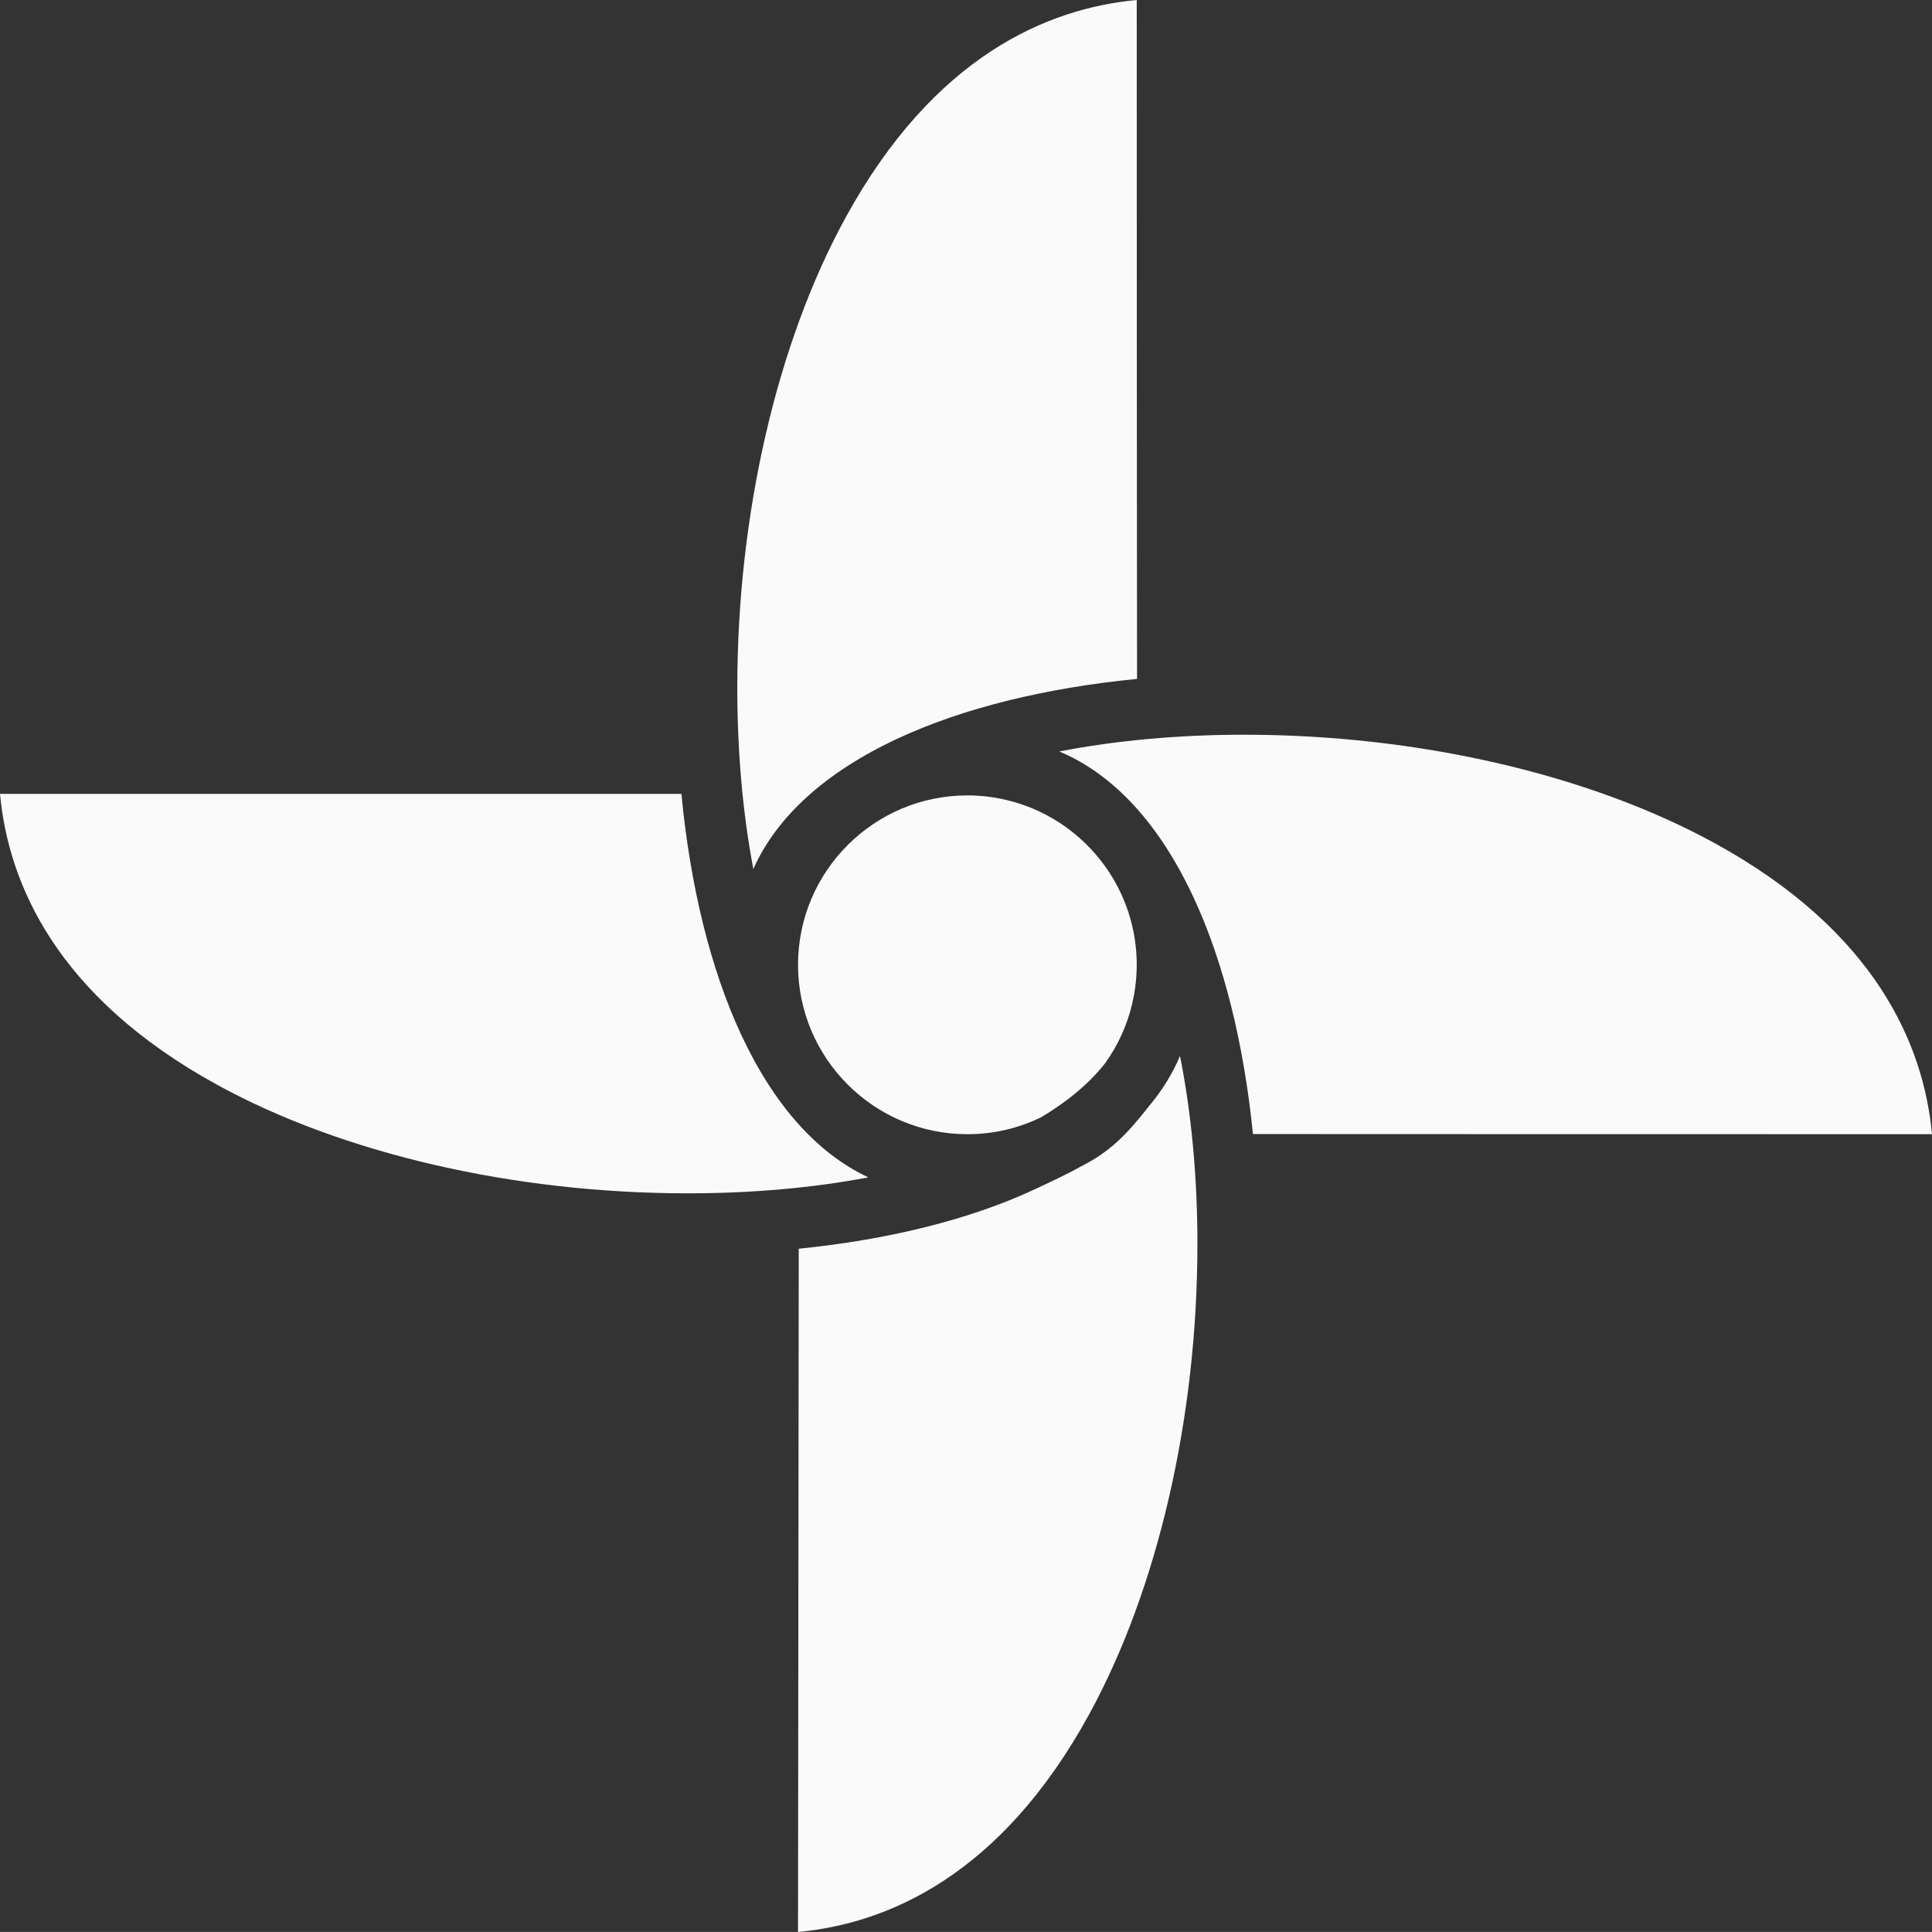
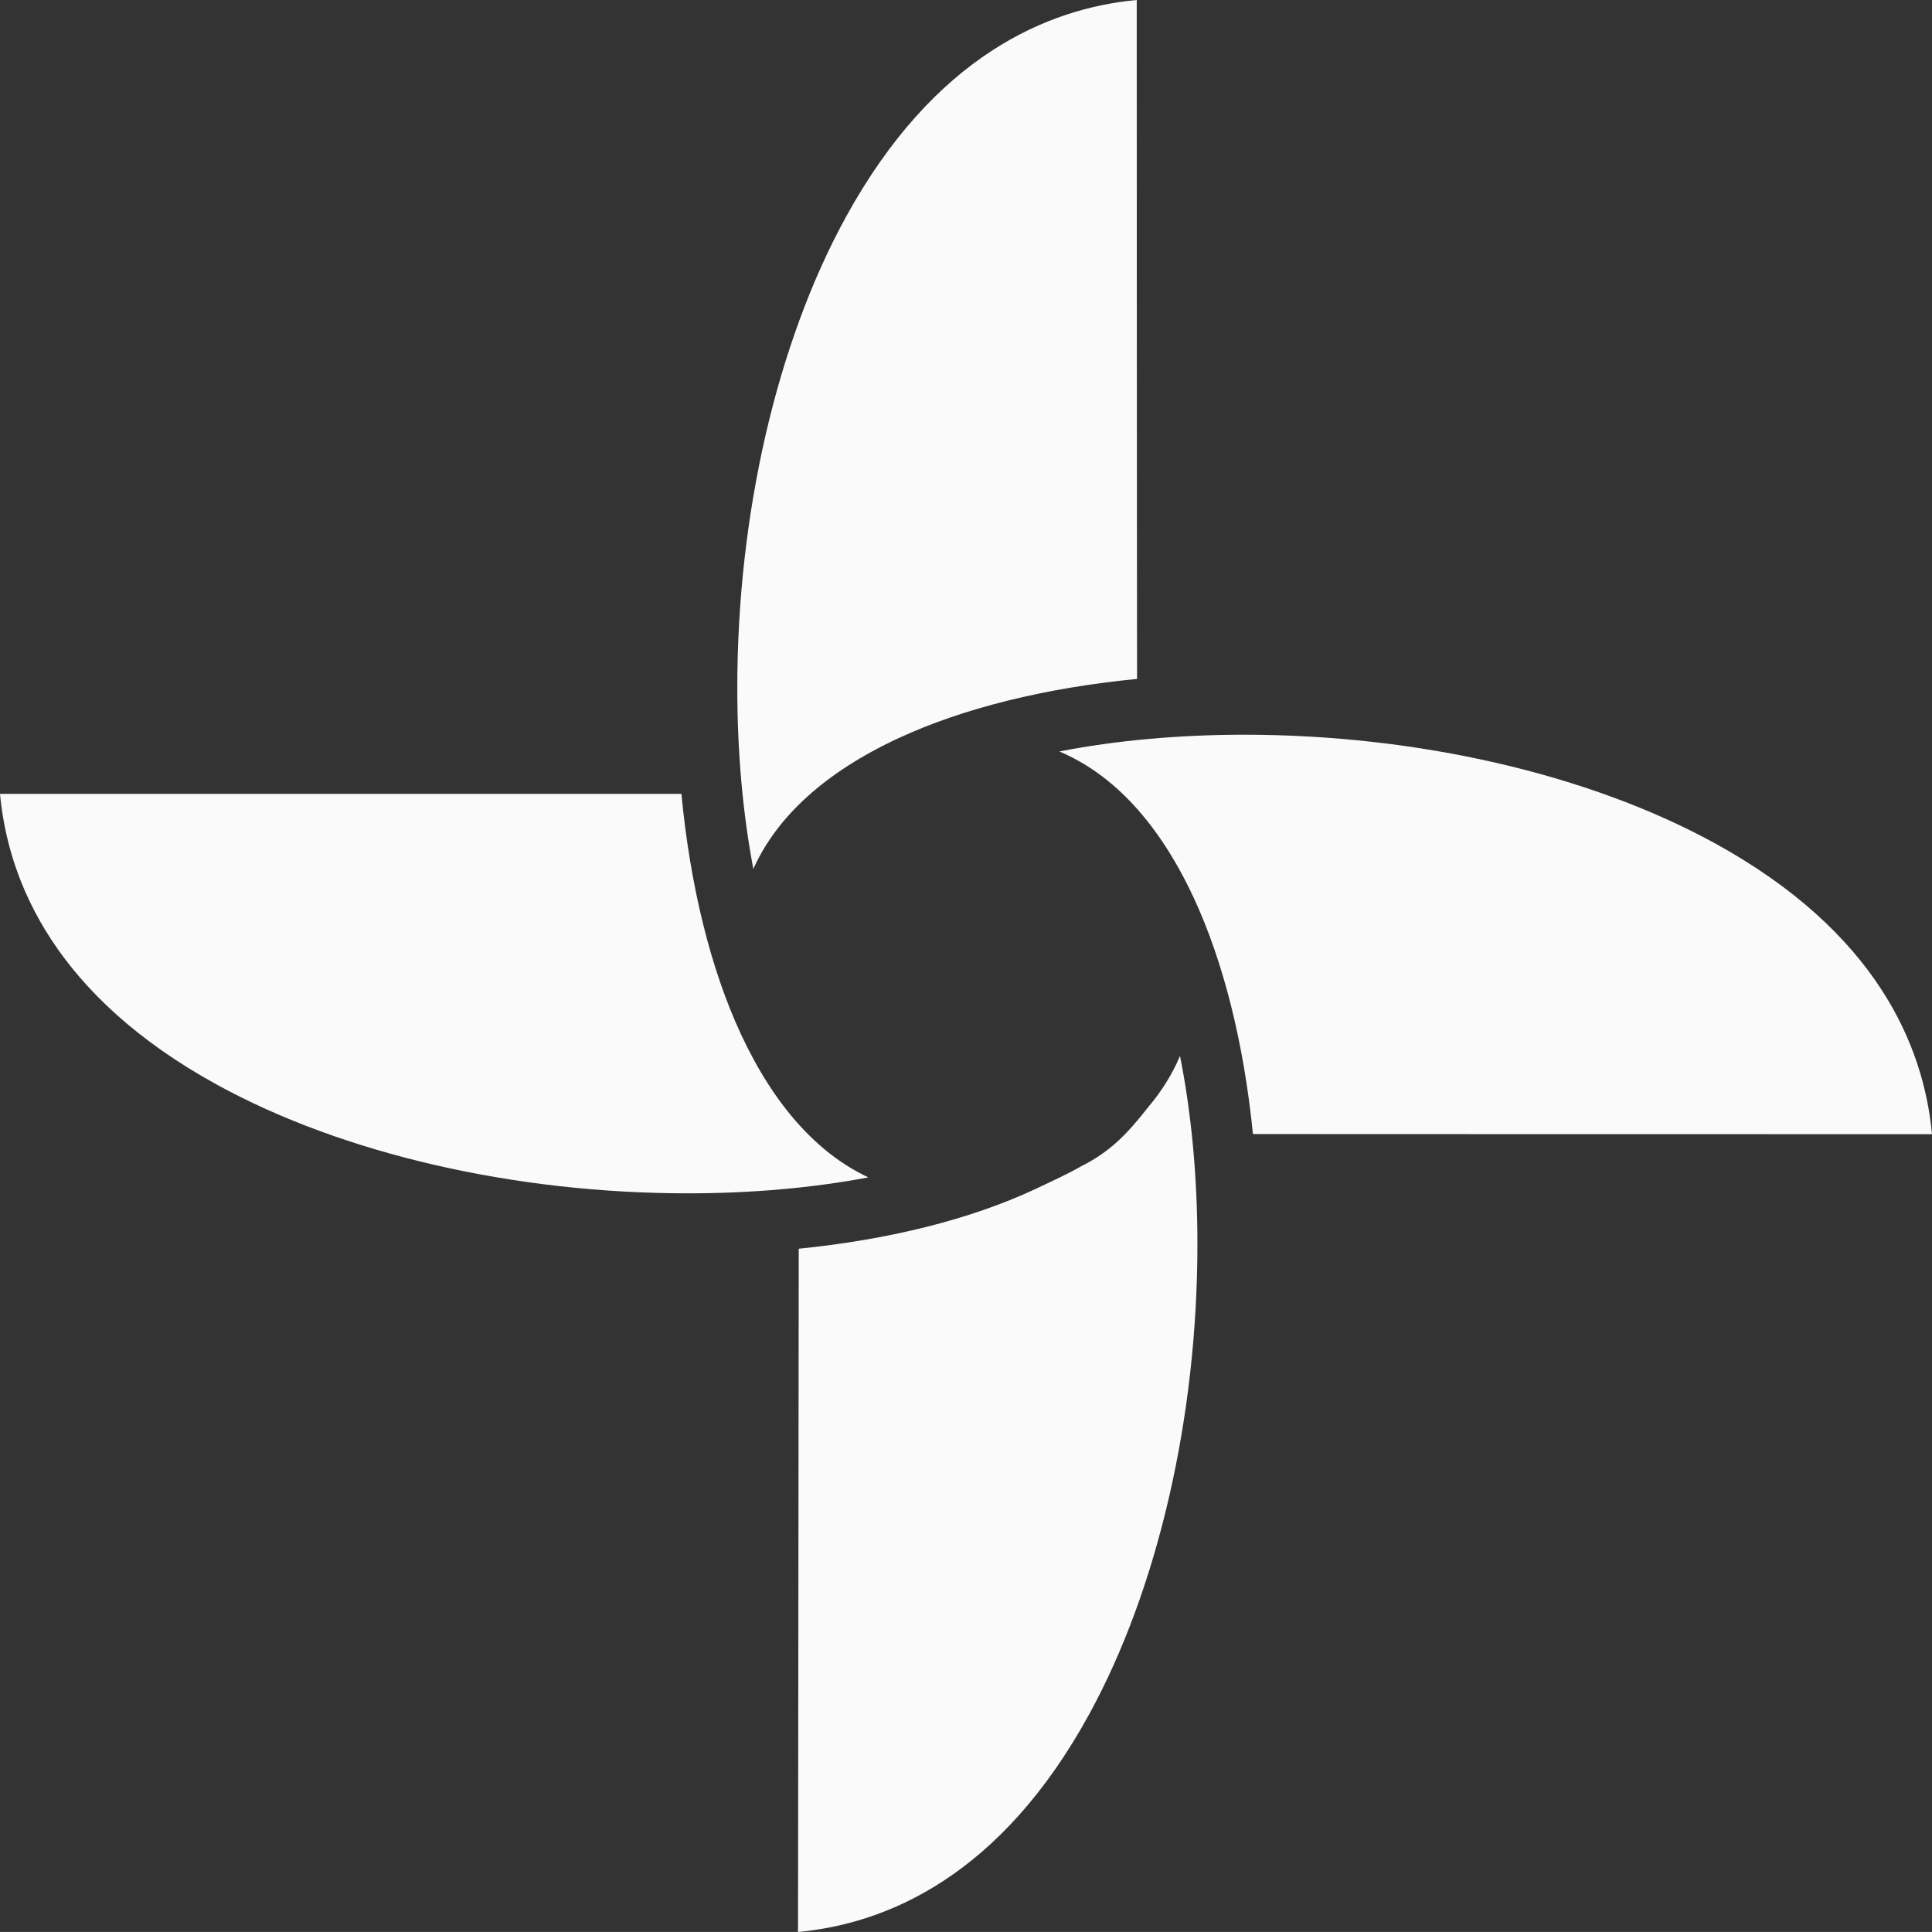
<svg xmlns="http://www.w3.org/2000/svg" id="Layer_2" data-name="Layer 2" viewBox="0 0 434.88 434.87">
  <rect x="0" y="0" width="434.88" height="434.87" fill="#333333" stroke="none" />
  <defs>
    <style>      .cls-1 {        fill: #fafafa;      }    </style>
  </defs>
  <g id="Layer_2-2" data-name="Layer 2-2">
    <g id="Layer_2-2-2" data-name="Layer 2-2">
      <g id="Layer_3" data-name="Layer 3">
        <path class="cls-1" d="M269.53,280.04c0,38.98-8.89,77.57-24.38,105.86-19.95,36.42-45.53,47.12-65.52,48.97.03-25.37.05-50.73.08-76.1.02-25.9.05-51.78.08-77.69,20.27-2.04,38.55-6.59,52.96-13.3,2.9-1.35,7.94-3.7,10.5-5.2,6.81-3.42,10.45-7.37,15.15-13.3.04-.04.08-.09.1-.13,3.03-3.6,5.41-7.43,7.11-11.47,2.57,12.91,3.92,27.27,3.92,42.36Z" />
        <path class="cls-1" d="M434.88,255.3c-50.95,0-101.9,0-152.85-.03-2.04-20.36-6.6-38.71-13.33-53.18-7.75-16.67-18.04-27.81-30.26-32.94,12.72-2.47,26.82-3.77,41.62-3.77,38.99,0,77.57,8.89,105.85,24.38,36.42,19.96,47.11,45.55,48.97,65.54h0Z" />
        <path class="cls-1" d="M255.94,152.82c-20.61,2.01-39.2,6.59-53.81,13.39-16.27,7.57-27.27,17.55-32.56,29.39-2.37-12.49-3.61-26.29-3.61-40.76,0-38.99,8.88-77.57,24.38-105.87C210.29,12.55,235.87,1.86,255.87,0c0,50.94.03,101.88.07,152.82Z" />
        <path class="cls-1" d="M195.46,265.02c-12.46,2.36-26.22,3.59-40.64,3.59-38.99,0-77.57-8.89-105.85-24.38C12.55,224.27,1.86,198.68,0,178.69h153.38c1.98,20.73,6.58,39.42,13.4,54.1,7.42,15.94,17.15,26.83,28.68,32.23h0Z" />
-         <path class="cls-1" d="M255.87,217.17c0,.39,0,.77-.02,1.15-.07,2.58-.41,5.09-.98,7.51,0,.03,0,.07-.02.11-1.14,4.83-3.2,9.31-5.99,13.24-.02,0-.03.03-.03.05-3.89,5-9.1,9.04-14.45,12.24-2.51,1.23-5.18,2.19-7.97,2.84-2.78.65-5.68.99-8.66.99-21.02,0-38.12-17.1-38.12-38.13s17.1-38.13,38.12-38.13c.58,0,1.16,0,1.73.04,1.88.08,3.71.3,5.51.66,8.49,1.63,15.99,6.1,21.47,12.37.32.37.63.75.94,1.13.31.37.6.75.89,1.13.18.25.37.49.54.74,4.43,6.24,7.04,13.85,7.04,22.06h0Z" />
      </g>
    </g>
  </g>
</svg>